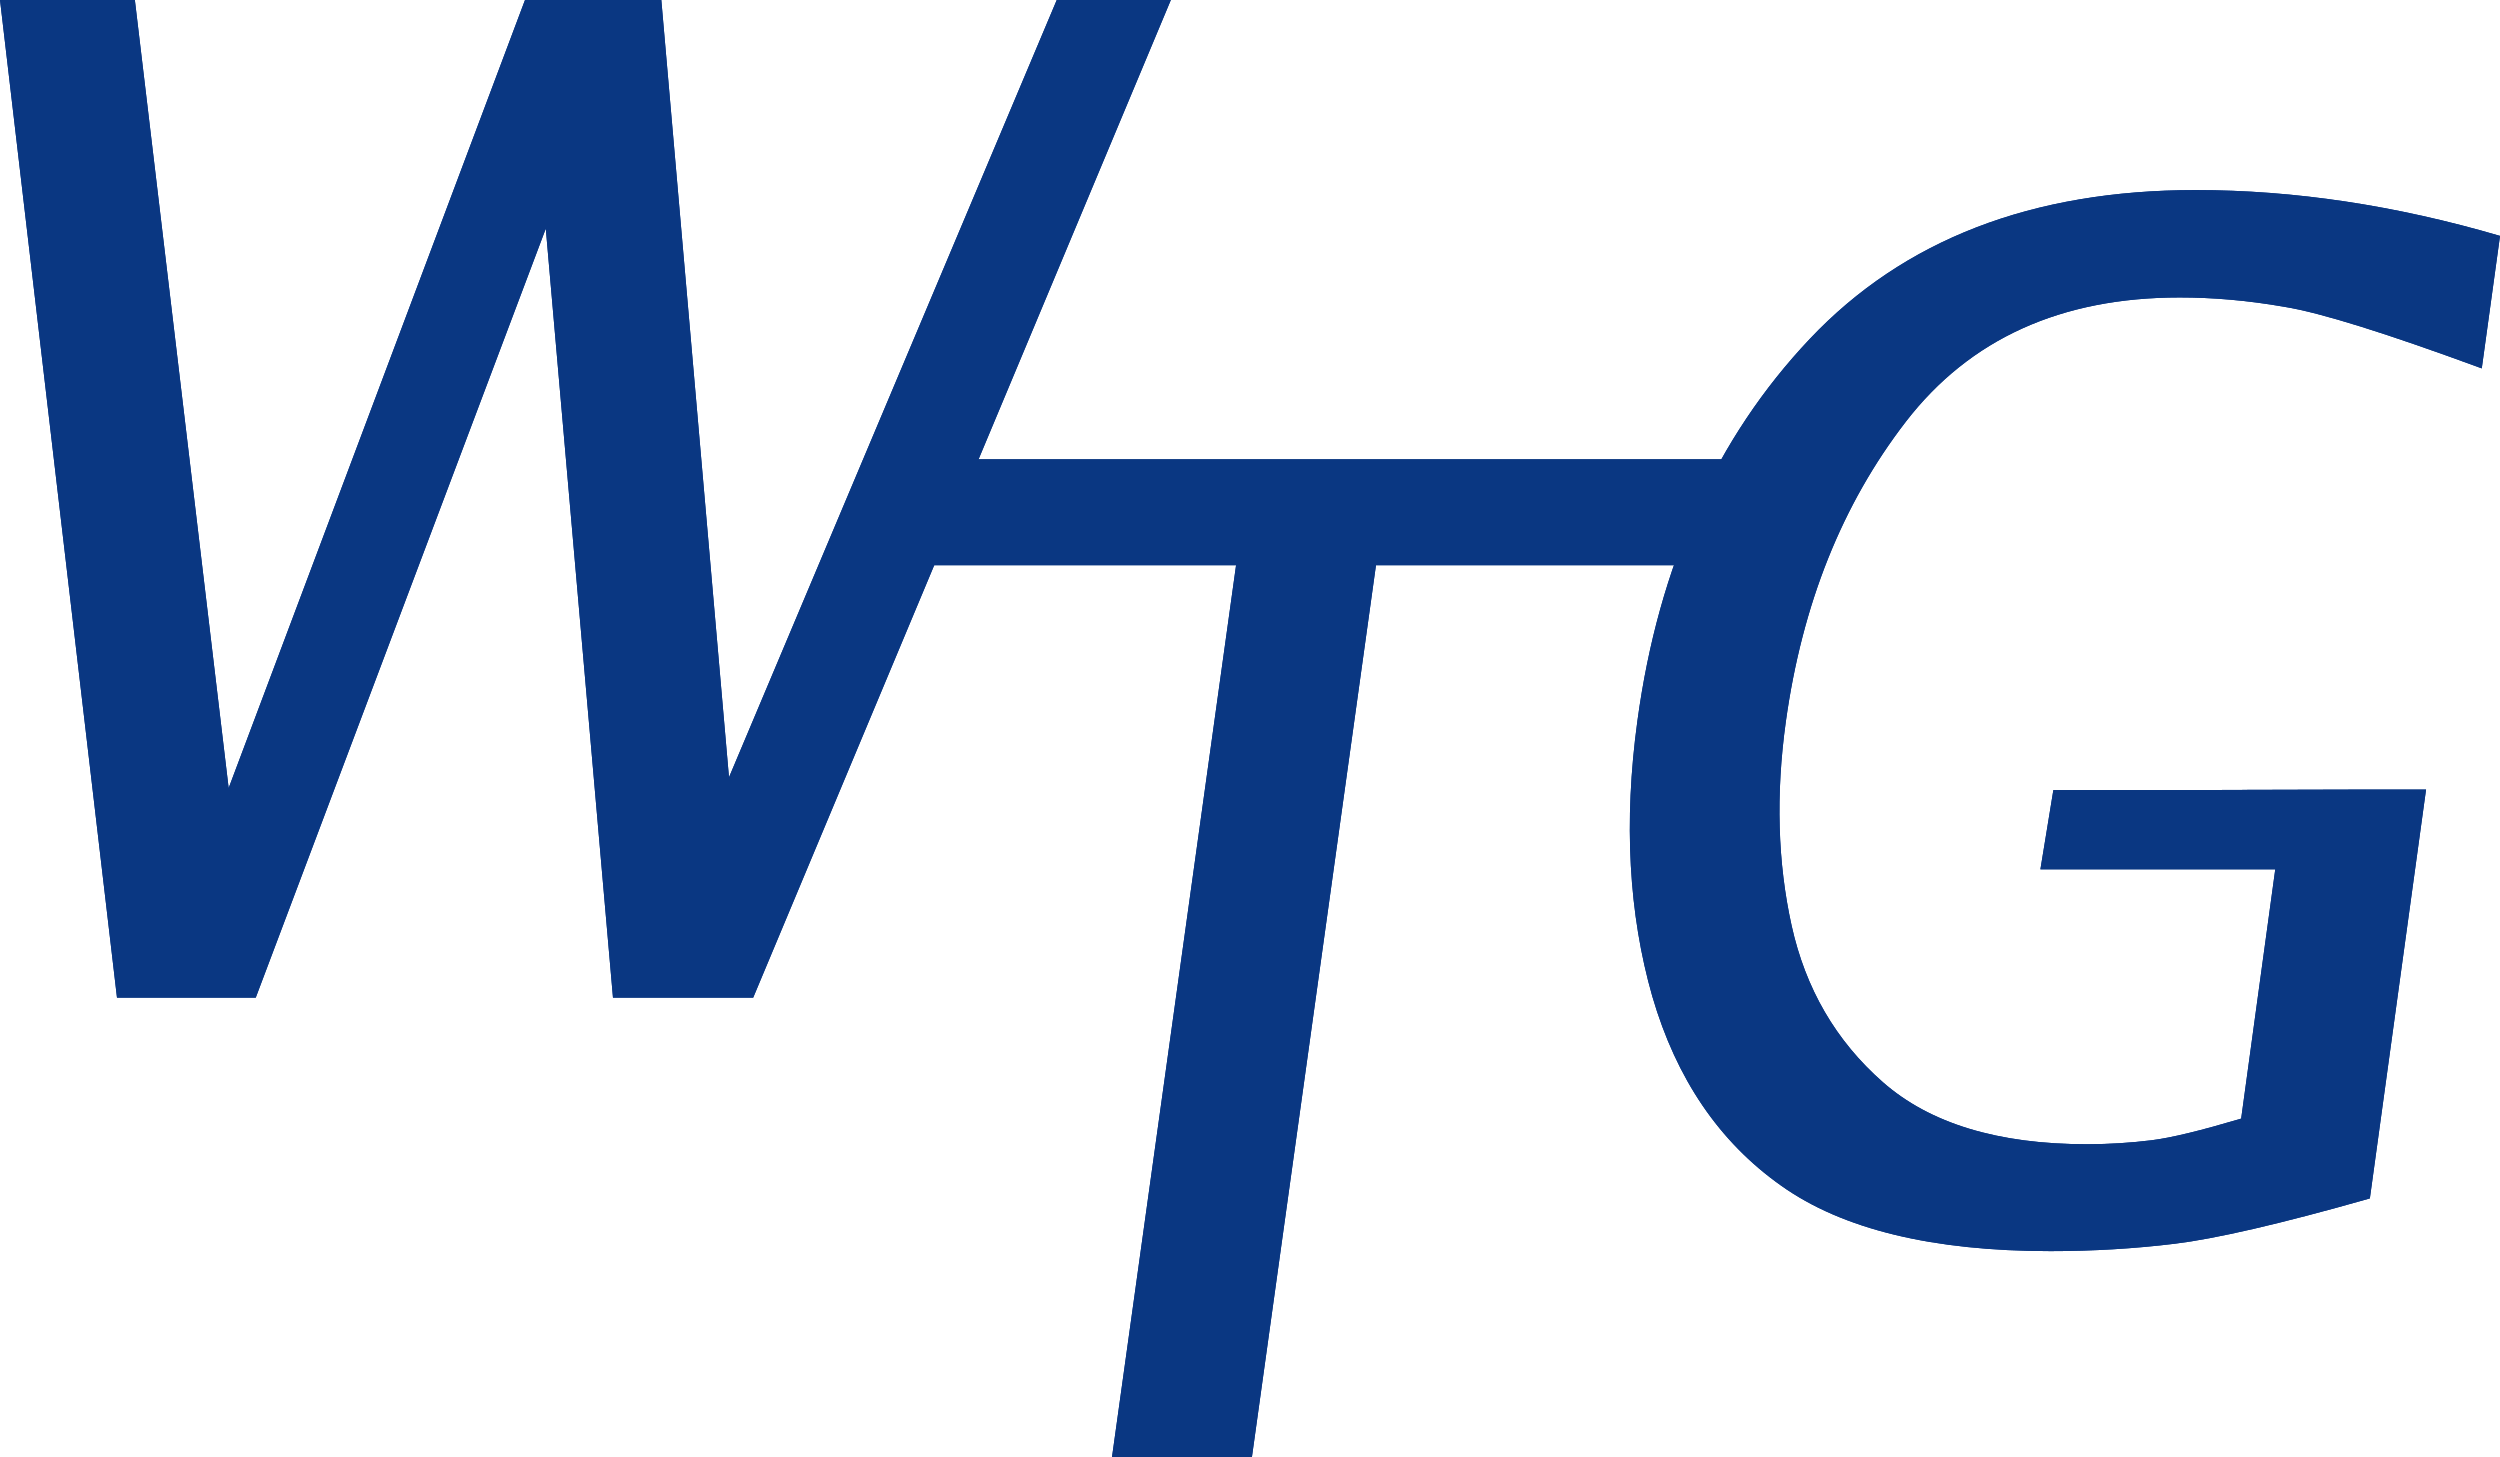
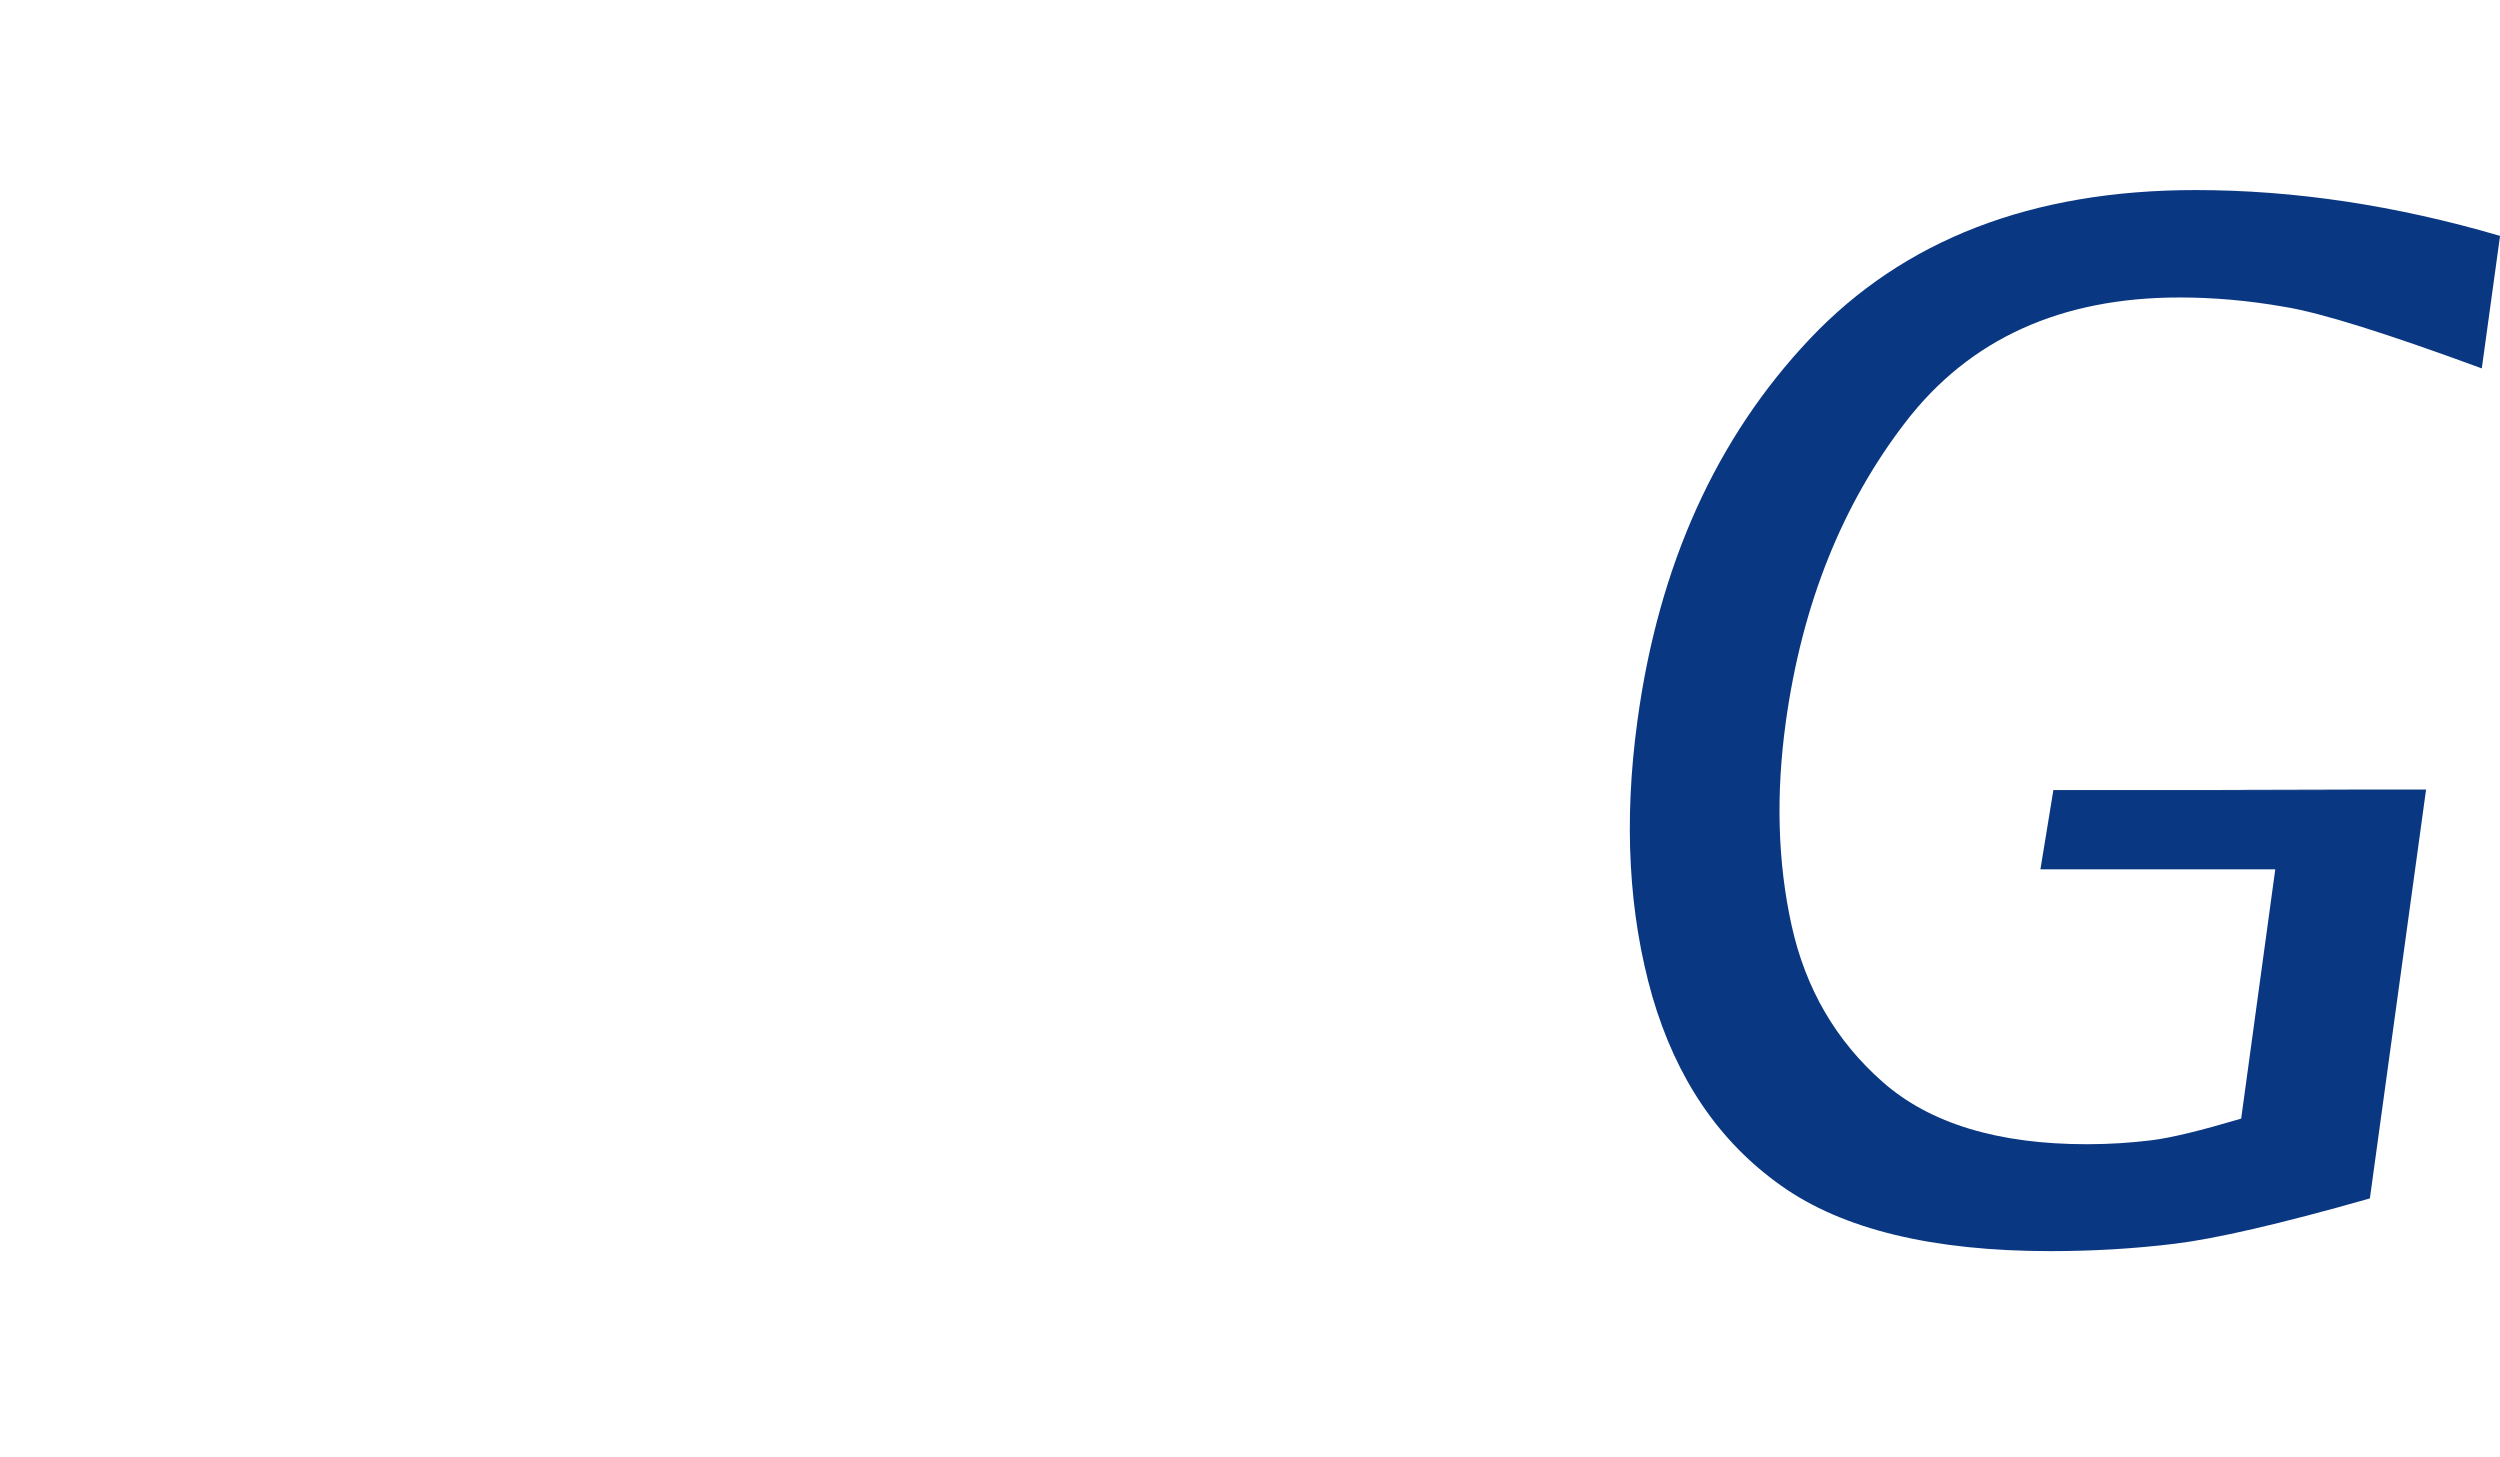
<svg xmlns="http://www.w3.org/2000/svg" width="100%" height="100%" viewBox="0 0 151 88" version="1.1" xml:space="preserve" style="fill-rule:evenodd;clip-rule:evenodd;stroke-linejoin:round;stroke-miterlimit:2;">
-   <path d="M138.034,47.719L124.022,47.719L123.239,52.509L137.424,52.509L135.365,67.564C132.957,68.278 131.158,68.724 129.94,68.873C128.721,69.022 127.416,69.111 126.053,69.111C120.686,69.111 116.566,67.862 113.724,65.362C110.881,62.863 109.053,59.709 108.212,55.901C107.37,52.093 107.254,47.987 107.864,43.584C108.85,36.502 111.258,30.463 115.116,25.464C118.974,20.466 124.486,17.967 131.651,17.967C133.653,17.967 135.771,18.145 137.975,18.532C140.18,18.889 144.155,20.139 149.898,22.251L151.001,14.248C144.706,12.403 138.585,11.48 132.609,11.48C122.716,11.48 114.971,14.486 109.314,20.466C103.657,26.446 100.176,34.152 98.9,43.524C98.058,49.653 98.378,55.217 99.799,60.185C101.249,65.154 103.831,68.962 107.574,71.61C111.287,74.258 116.741,75.568 123.848,75.568C126.43,75.568 128.925,75.419 131.361,75.121C133.798,74.824 137.714,73.931 143.139,72.384L146.533,47.689L138.092,47.689C123.993,47.689 152.045,47.719 138.034,47.719Z" style="fill:rgb(10,55,130);fill-rule:nonzero;" />
-   <path d="M67.165,87.999L74.657,34.14L53.516,34.14L54.416,27.738L105.121,27.738L104.25,34.14L83.108,34.14L75.616,87.999L67.165,87.999Z" style="fill:rgb(10,55,130);fill-rule:nonzero;" />
-   <path d="M37.024,60.261L32.965,13.809L15.446,60.261L7.066,60.261L0,0L8.146,0L13.811,47.598L31.71,0L39.944,0L44.031,46.951L63.828,0L70.719,0L45.491,60.261L37.024,60.261Z" style="fill:rgb(10,55,130);fill-rule:nonzero;" />
  <path d="M138.035,47.719L124.024,47.719L123.241,52.509L137.426,52.509L135.367,67.564C132.959,68.278 131.16,68.724 129.942,68.873C128.723,69.022 127.418,69.111 126.055,69.111C120.688,69.111 116.568,67.862 113.726,65.362C110.883,62.863 109.055,59.709 108.214,55.901C107.372,52.093 107.256,47.987 107.866,43.584C108.852,36.502 111.26,30.463 115.118,25.464C118.976,20.466 124.488,17.967 131.653,17.967C133.655,17.967 135.773,18.145 137.977,18.532C140.182,18.889 144.156,20.139 149.9,22.251L151.003,14.248C144.708,12.403 138.587,11.48 132.611,11.48C122.718,11.48 114.973,14.486 109.316,20.466C103.659,26.446 100.178,34.152 98.902,43.524C98.06,49.653 98.379,55.217 99.801,60.185C101.251,65.154 103.833,68.962 107.575,71.61C111.289,74.258 116.742,75.568 123.85,75.568C126.432,75.568 128.926,75.419 131.363,75.121C133.8,74.824 137.716,73.931 143.141,72.384L146.535,47.689L138.093,47.689C123.995,47.689 152.047,47.719 138.035,47.719Z" style="fill:rgb(10,55,130);fill-rule:nonzero;" />
-   <path d="M67.167,88.001L74.659,34.142L53.518,34.142L54.418,27.74L105.123,27.74L104.252,34.142L83.11,34.142L75.618,88.001L67.167,88.001Z" style="fill:rgb(10,55,130);fill-rule:nonzero;" />
-   <path d="M37.024,60.261L32.965,13.809L15.446,60.261L7.066,60.261L0,0L8.146,0L13.811,47.598L31.71,0L39.944,0L44.031,46.951L63.828,0L70.719,0L45.491,60.261L37.024,60.261Z" style="fill:rgb(10,55,130);fill-rule:nonzero;" />
</svg>